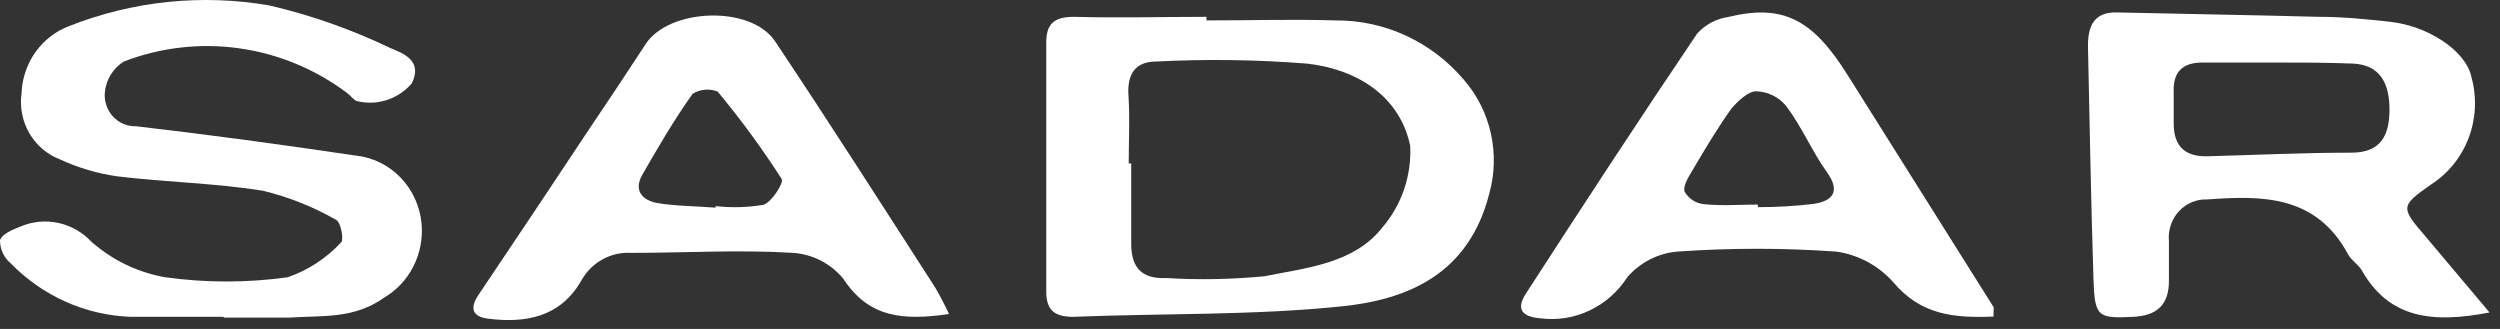
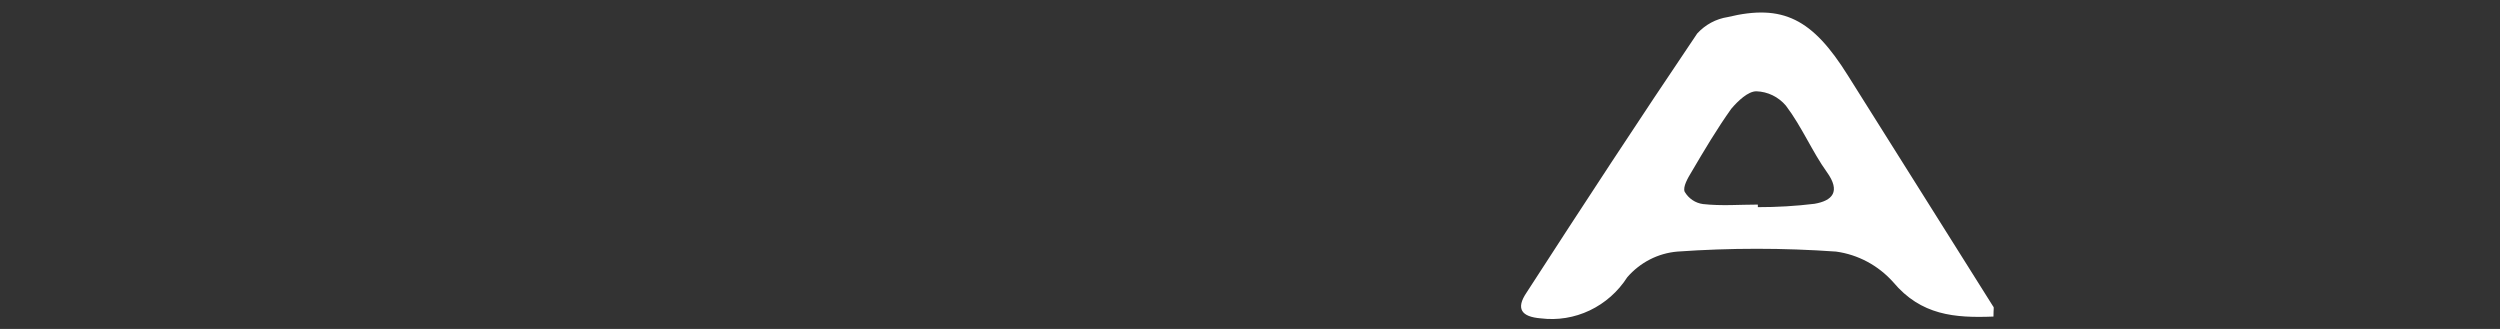
<svg xmlns="http://www.w3.org/2000/svg" width="114" height="15" viewBox="0 0 114 15" fill="none">
  <rect x="0" y="0" width="114" height="15" fill="#333333" stroke="none" />
  <g id="Group 40">
-     <path id="Vector" d="M55.012 0.931C56.967 0.931 58.933 0.872 60.887 0.931C62 0.921 63.102 1.158 64.116 1.627C65.131 2.097 66.033 2.786 66.762 3.648C67.366 4.345 67.787 5.188 67.987 6.098C68.187 7.007 68.159 7.953 67.905 8.849C66.979 12.468 64.248 13.651 61.207 13.967C57.15 14.389 53.023 14.283 48.931 14.447C47.994 14.447 47.709 14.061 47.709 13.276C47.709 9.493 47.709 5.721 47.709 1.938C47.709 1.013 48.143 0.767 49 0.767C51 0.825 53.012 0.767 55.012 0.767V0.931ZM51.515 7.455H51.583V11.098C51.583 12.187 52.04 12.726 53.172 12.679C54.669 12.769 56.171 12.742 57.664 12.597C59.573 12.21 61.744 12.023 63.036 10.371C63.917 9.347 64.372 8.01 64.305 6.647C63.813 4.304 61.767 3.133 59.584 2.899C57.302 2.719 55.012 2.688 52.726 2.805C51.766 2.805 51.389 3.379 51.458 4.374C51.526 5.37 51.469 6.436 51.469 7.455H51.515Z" fill="white" />
-     <path id="Vector_2" d="M113.522 14.248C110.939 14.752 108.95 14.529 107.704 12.339C107.544 12.057 107.224 11.882 107.075 11.601C105.624 8.907 103.189 8.907 100.663 9.094C100.421 9.083 100.18 9.125 99.955 9.218C99.73 9.311 99.528 9.452 99.361 9.632C99.194 9.811 99.067 10.026 98.988 10.261C98.909 10.495 98.88 10.745 98.903 10.992C98.903 11.601 98.903 12.163 98.903 12.807C98.903 13.908 98.354 14.388 97.291 14.447C95.646 14.529 95.52 14.447 95.463 12.737C95.348 9.223 95.291 5.639 95.211 2.09C95.211 1.153 95.508 0.544 96.537 0.567C99.589 0.638 102.641 0.684 105.681 0.766C106.824 0.766 107.864 0.872 108.95 0.989C110.744 1.176 112.459 2.336 112.699 3.519C112.949 4.426 112.906 5.392 112.577 6.273C112.247 7.153 111.649 7.9 110.87 8.403C109.43 9.41 109.464 9.457 110.642 10.828L113.522 14.248ZM103.727 2.851H100.435C99.532 2.851 99.075 3.273 99.12 4.222C99.12 4.69 99.12 5.159 99.12 5.627C99.12 6.693 99.657 7.15 100.663 7.126C102.846 7.068 105.03 6.962 107.224 6.962C108.573 6.962 108.961 6.166 108.961 4.995C108.961 3.823 108.55 2.945 107.27 2.898C105.99 2.851 104.904 2.851 103.727 2.851Z" fill="white" />
-     <path id="Vector_3" d="M10.195 14.447C8.778 14.447 7.372 14.447 5.955 14.447C3.893 14.372 1.936 13.497 0.48 11.999C0.33 11.873 0.209 11.714 0.126 11.533C0.043 11.353 -0 11.156 9.8099e-07 10.957C0.08 10.676 0.583 10.465 0.949 10.324C1.493 10.096 2.091 10.041 2.666 10.167C3.241 10.292 3.766 10.592 4.172 11.027C5.129 11.867 6.29 12.426 7.532 12.643C9.387 12.901 11.267 12.901 13.121 12.643C14.047 12.324 14.883 11.777 15.556 11.051C15.682 10.957 15.556 10.125 15.316 10.02C14.269 9.421 13.146 8.976 11.979 8.696C9.784 8.345 7.544 8.31 5.338 8.04C4.438 7.911 3.56 7.65 2.732 7.267C2.147 7.044 1.655 6.622 1.337 6.073C1.019 5.523 0.894 4.878 0.983 4.245C1.009 3.573 1.229 2.923 1.615 2.379C2.002 1.834 2.538 1.42 3.155 1.188C6.065 0.04 9.224 -0.284 12.299 0.251C14.189 0.694 16.028 1.342 17.785 2.184C18.414 2.442 19.282 2.77 18.779 3.8C18.468 4.162 18.065 4.428 17.615 4.569C17.165 4.71 16.686 4.719 16.23 4.597C16.082 4.503 15.968 4.339 15.819 4.234C14.372 3.15 12.684 2.452 10.909 2.203C9.133 1.953 7.325 2.16 5.646 2.805C5.402 2.956 5.196 3.165 5.045 3.413C4.895 3.661 4.803 3.942 4.778 4.234C4.763 4.431 4.789 4.63 4.855 4.817C4.92 5.004 5.022 5.174 5.156 5.318C5.29 5.461 5.451 5.575 5.63 5.65C5.809 5.726 6.002 5.762 6.195 5.756C9.544 6.143 12.882 6.6 16.208 7.092C16.988 7.171 17.716 7.526 18.267 8.097C18.818 8.668 19.157 9.419 19.225 10.219C19.282 10.886 19.152 11.555 18.85 12.148C18.549 12.742 18.088 13.235 17.522 13.569C16.128 14.564 14.676 14.377 13.213 14.482C12.219 14.482 11.213 14.482 10.207 14.482L10.195 14.447Z" fill="white" />
-     <path id="Vector_4" d="M43.274 14.319C41.17 14.623 39.616 14.494 38.45 12.702C38.165 12.361 37.815 12.081 37.423 11.88C37.03 11.679 36.602 11.56 36.164 11.531C33.718 11.379 31.249 11.531 28.792 11.531C28.334 11.502 27.877 11.605 27.472 11.829C27.068 12.052 26.734 12.387 26.506 12.796C25.557 14.459 23.968 14.752 22.243 14.529C21.534 14.436 21.42 14.049 21.808 13.463C23.5 10.949 25.184 8.427 26.86 5.897C27.729 4.609 28.598 3.308 29.443 2.008C30.518 0.369 34.233 0.228 35.341 1.88C37.822 5.592 40.222 9.352 42.645 13.112C42.874 13.503 43.084 13.906 43.274 14.319ZM32.632 9.469V9.399C33.355 9.48 34.086 9.46 34.804 9.341C35.181 9.235 35.741 8.345 35.65 8.169C34.757 6.777 33.779 5.443 32.724 4.175C32.538 4.101 32.339 4.072 32.14 4.091C31.942 4.109 31.75 4.174 31.581 4.281C30.746 5.452 30.015 6.705 29.295 7.958C28.872 8.696 29.295 9.13 29.969 9.259C30.815 9.399 31.729 9.399 32.632 9.469Z" fill="white" />
    <path id="Vector_5" d="M90.902 14.435C89.13 14.506 87.599 14.377 86.33 12.866C85.648 12.102 84.725 11.609 83.724 11.472C81.315 11.302 78.898 11.302 76.489 11.472C75.608 11.546 74.789 11.966 74.203 12.643C73.781 13.301 73.188 13.824 72.492 14.155C71.795 14.487 71.022 14.612 70.26 14.517C69.368 14.447 69.117 14.072 69.608 13.346C72.168 9.387 74.751 5.44 77.392 1.528C77.761 1.124 78.252 0.86 78.786 0.778C81.301 0.169 82.65 0.86 84.261 3.437L90.891 13.979C90.936 14.002 90.902 14.084 90.902 14.435ZM80.158 9.329V9.446C81.021 9.448 81.884 9.397 82.741 9.293C83.552 9.153 83.953 8.743 83.301 7.841C82.65 6.939 82.158 5.768 81.438 4.819C81.27 4.62 81.063 4.459 80.831 4.346C80.599 4.233 80.346 4.171 80.089 4.163C79.712 4.163 79.255 4.597 78.946 4.96C78.295 5.873 77.712 6.857 77.14 7.829C76.969 8.11 76.729 8.52 76.82 8.743C76.909 8.895 77.03 9.025 77.174 9.122C77.319 9.22 77.483 9.282 77.655 9.305C78.501 9.399 79.323 9.329 80.158 9.329Z" fill="white" />
  </g>
</svg>